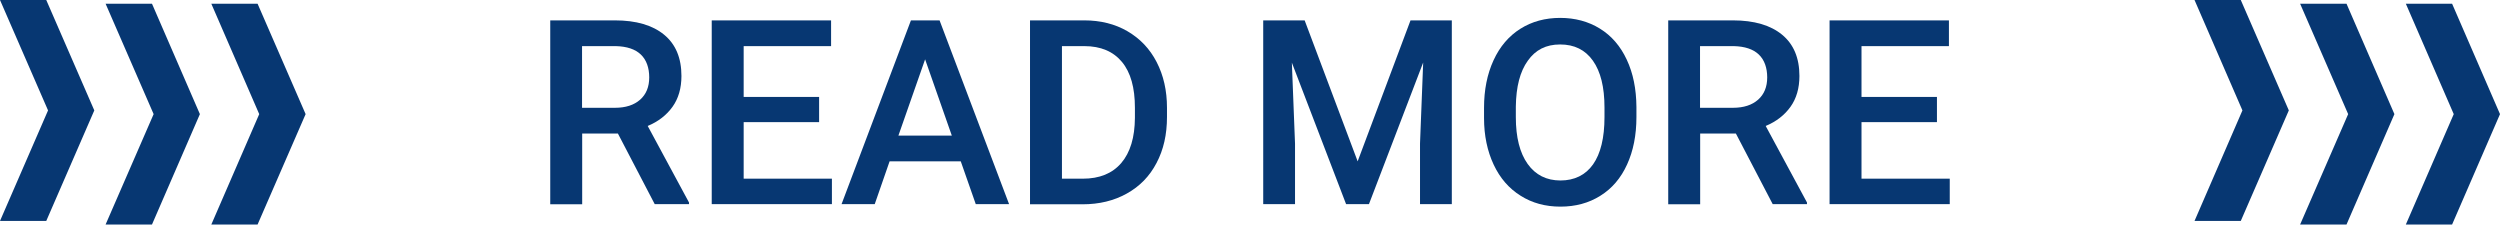
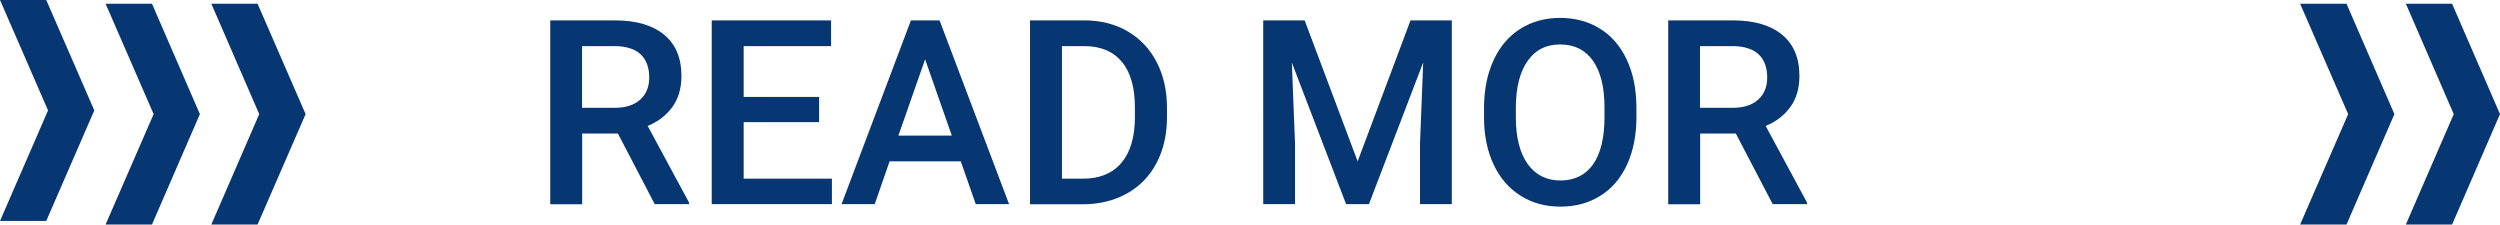
<svg xmlns="http://www.w3.org/2000/svg" id="_圖層_2" data-name="圖層 2" width="181.6" height="16.31" viewBox="0 0 181.6 16.31">
  <g id="_圖層_1-2" data-name="圖層 1">
    <g>
      <g>
        <polygon points="174.76 16.31 178.12 16.31 181.6 8.29 178.12 .27 174.76 .27 178.24 8.29 174.76 16.31" style="fill: #073772;" />
        <polygon points="167.08 16.31 170.45 16.31 173.93 8.29 170.45 .27 167.08 .27 170.57 8.29 167.08 16.31" style="fill: #073772;" />
-         <polygon points="159.41 16.05 162.77 16.05 166.26 8.02 162.77 0 159.41 0 162.89 8.02 159.41 16.05" style="fill: #073772;" />
      </g>
      <g>
        <polygon points="15.35 16.31 18.71 16.31 22.2 8.29 18.71 .27 15.35 .27 18.83 8.29 15.35 16.31" style="fill: #073772;" />
        <polygon points="7.67 16.31 11.04 16.31 14.52 8.29 11.04 .27 7.67 .27 11.16 8.29 7.67 16.31" style="fill: #073772;" />
        <polygon points="0 16.05 3.36 16.05 6.85 8.02 3.36 0 0 0 3.49 8.02 0 16.05" style="fill: #073772;" />
      </g>
      <g>
        <path d="M44.88,9.7h-2.59v5.14h-2.32V1.48h4.7c1.54,0,2.73,.35,3.57,1.04s1.26,1.69,1.26,3c0,.89-.22,1.64-.65,2.24s-1.03,1.07-1.8,1.39l3,5.56v.12h-2.49l-2.68-5.14Zm-2.59-1.87h2.38c.78,0,1.39-.2,1.83-.59,.44-.39,.66-.93,.66-1.62s-.2-1.27-.61-1.66c-.41-.39-1.01-.59-1.82-.61h-2.45V7.83Z" style="fill: #073772;" />
        <path d="M59.5,8.87h-5.48v4.11h6.41v1.85h-8.73V1.48h8.67v1.87h-6.35v3.69h5.48v1.83Z" style="fill: #073772;" />
        <path d="M69.79,11.72h-5.17l-1.08,3.11h-2.41l5.04-13.35h2.08l5.05,13.35h-2.42l-1.09-3.11Zm-4.52-1.87h3.87l-1.94-5.54-1.94,5.54Z" style="fill: #073772;" />
        <path d="M74.82,14.83V1.48h3.94c1.18,0,2.23,.26,3.14,.79,.91,.53,1.62,1.27,2.12,2.24s.75,2.07,.75,3.32v.67c0,1.27-.25,2.38-.76,3.34-.5,.96-1.22,1.7-2.16,2.22-.93,.52-2,.78-3.21,.78h-3.84Zm2.32-11.48V12.98h1.51c1.22,0,2.15-.38,2.8-1.14,.65-.76,.98-1.85,.99-3.28v-.74c0-1.45-.31-2.56-.94-3.32-.63-.76-1.54-1.15-2.74-1.15h-1.62Z" style="fill: #073772;" />
        <path d="M94.77,1.48l3.85,10.24,3.84-10.24h3V14.83h-2.31v-4.4l.23-5.89-3.94,10.29h-1.66l-3.94-10.28,.23,5.88v4.4h-2.31V1.48h3.01Z" style="fill: #073772;" />
        <path d="M118.87,8.51c0,1.31-.23,2.46-.68,3.44-.45,.99-1.1,1.75-1.94,2.27-.84,.53-1.81,.79-2.9,.79s-2.05-.26-2.89-.79c-.85-.53-1.5-1.28-1.96-2.26-.46-.98-.7-2.11-.7-3.38v-.75c0-1.3,.23-2.45,.69-3.45,.46-1,1.11-1.76,1.95-2.29,.84-.53,1.81-.79,2.89-.79s2.05,.26,2.89,.78,1.49,1.27,1.95,2.26c.46,.98,.69,2.12,.7,3.43v.74Zm-2.32-.7c0-1.48-.28-2.61-.84-3.4s-1.35-1.18-2.38-1.18-1.79,.39-2.35,1.18c-.57,.79-.85,1.9-.87,3.33v.77c0,1.47,.29,2.6,.86,3.4,.57,.8,1.37,1.2,2.38,1.2s1.82-.39,2.37-1.17c.55-.78,.83-1.93,.83-3.43v-.7Z" style="fill: #073772;" />
-         <path d="M126.09,9.7h-2.59v5.14h-2.32V1.48h4.7c1.54,0,2.73,.35,3.57,1.04,.84,.69,1.26,1.69,1.26,3,0,.89-.22,1.64-.65,2.24-.43,.6-1.03,1.07-1.8,1.39l3,5.56v.12h-2.49l-2.68-5.14Zm-2.59-1.87h2.38c.78,0,1.39-.2,1.83-.59s.66-.93,.66-1.62-.2-1.27-.61-1.66c-.41-.39-1.01-.59-1.82-.61h-2.45V7.83Z" style="fill: #073772;" />
-         <path d="M140.7,8.87h-5.48v4.11h6.41v1.85h-8.73V1.48h8.67v1.87h-6.35v3.69h5.48v1.83Z" style="fill: #073772;" />
+         <path d="M126.09,9.7h-2.59v5.14h-2.32V1.48h4.7c1.54,0,2.73,.35,3.57,1.04,.84,.69,1.26,1.69,1.26,3,0,.89-.22,1.64-.65,2.24-.43,.6-1.03,1.07-1.8,1.39l3,5.56v.12h-2.49Zm-2.59-1.87h2.38c.78,0,1.39-.2,1.83-.59s.66-.93,.66-1.62-.2-1.27-.61-1.66c-.41-.39-1.01-.59-1.82-.61h-2.45V7.83Z" style="fill: #073772;" />
      </g>
    </g>
  </g>
</svg>